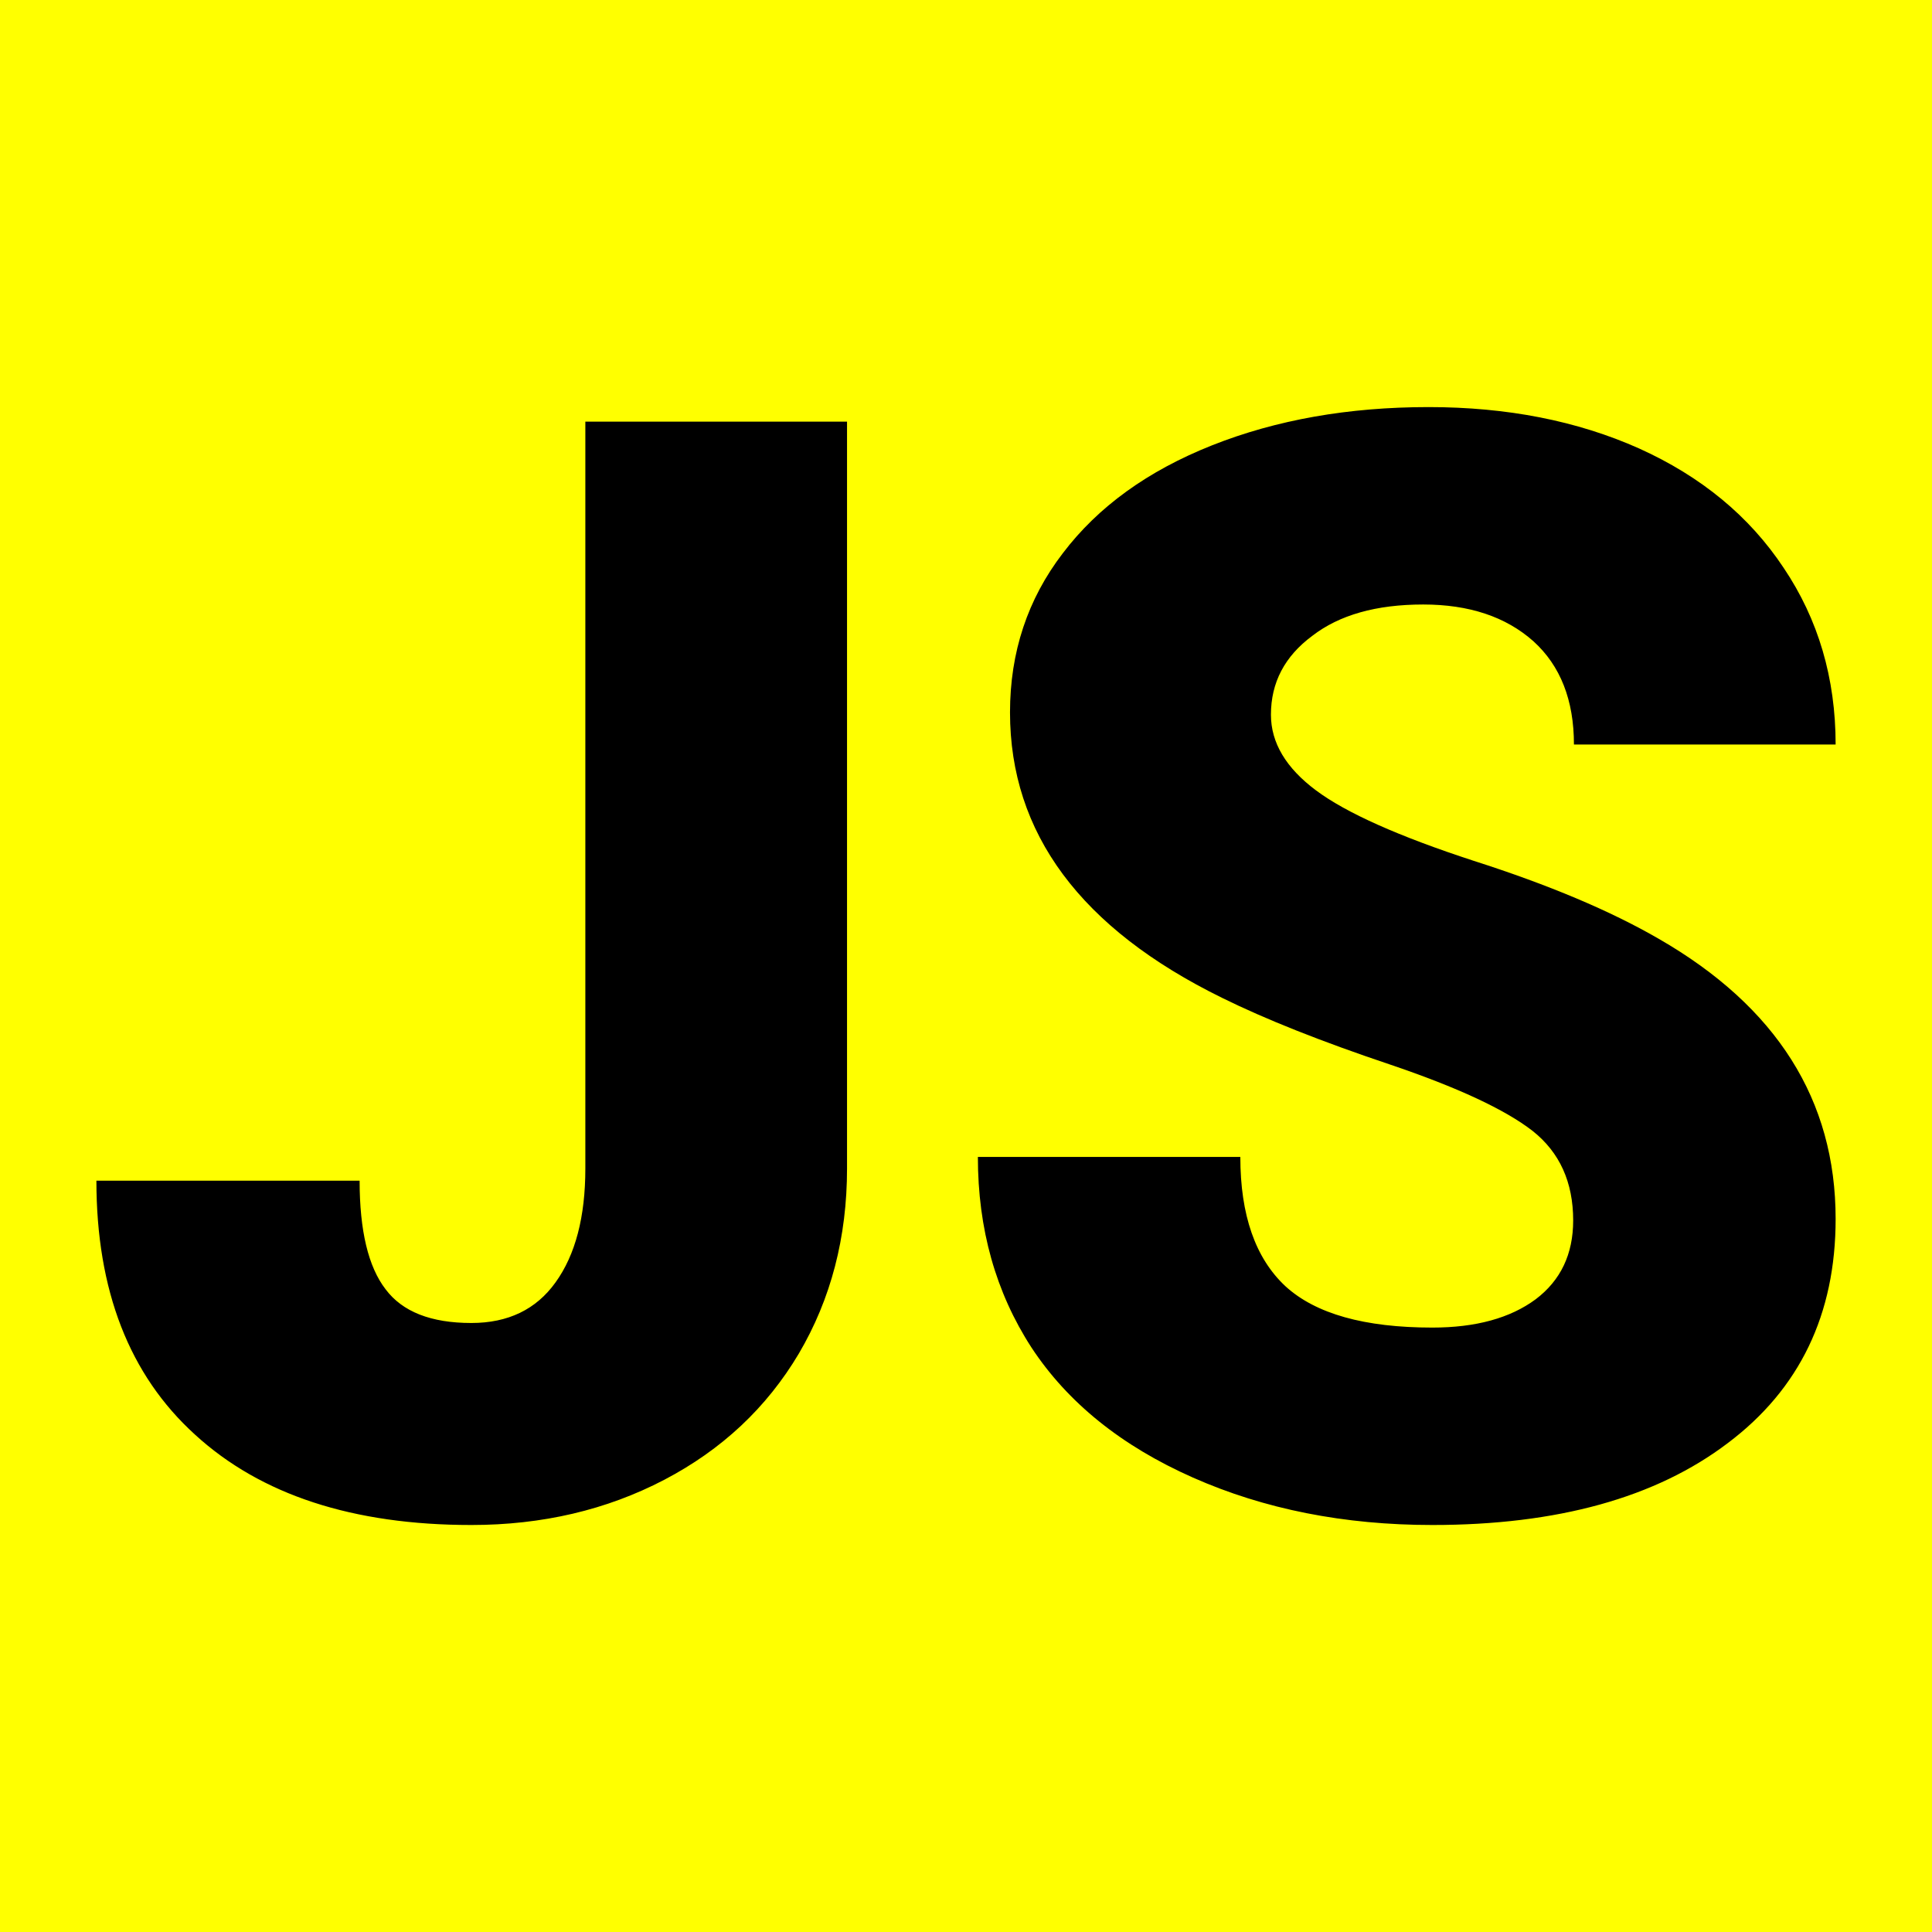
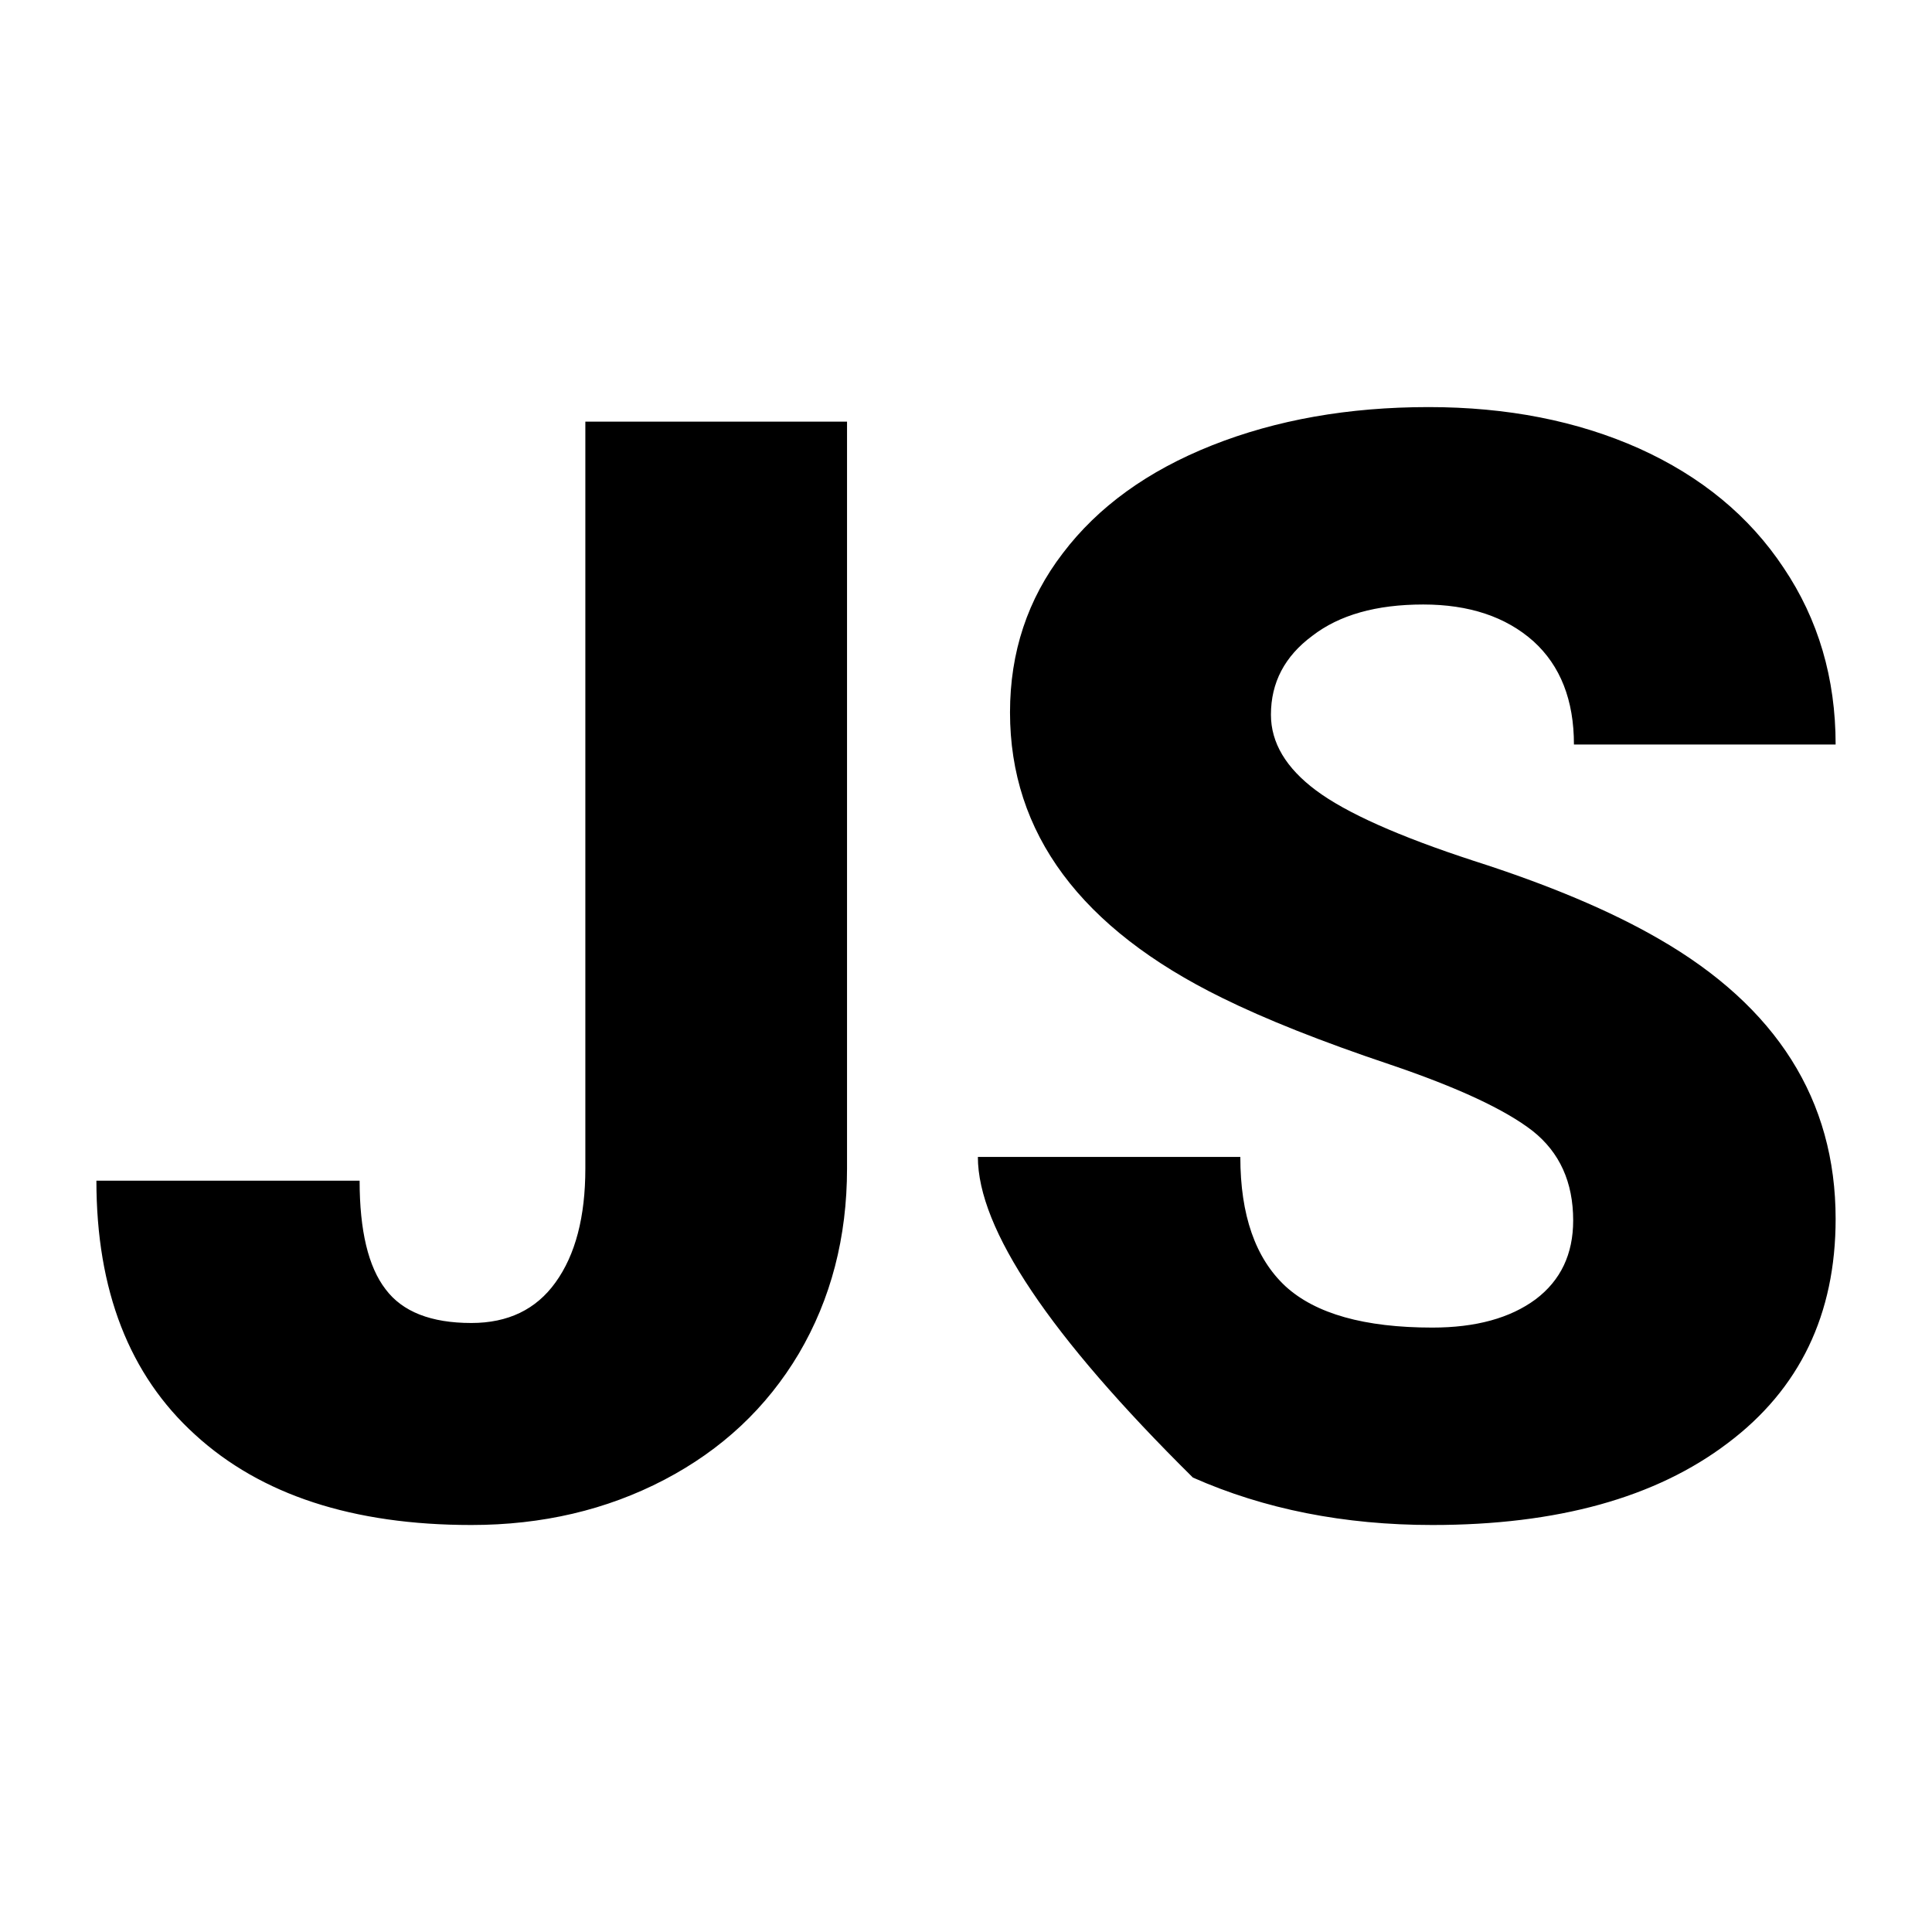
<svg xmlns="http://www.w3.org/2000/svg" version="1.1" viewBox="0 0 200 200">
-   <rect width="200" height="200" fill="url('#gradient')" />
  <defs>
    <linearGradient id="gradient" gradientTransform="rotate(0 0.5 0.5)">
      <stop offset="0%" stop-color="yellow" />
      <stop offset="100%" stop-color="yellow" />
    </linearGradient>
  </defs>
  <g>
    <g fill="black" transform="matrix(7.921,0,0,7.921,7.207,156.283)" stroke="#db400b" stroke-width="0">
-       <path d="M6.74-4.46L6.74-14.22L10.16-14.22L10.16-4.46Q10.16-3.11 9.53-2.04Q8.90-0.98 7.77-0.39Q6.64 0.20 5.25 0.20L5.25 0.20Q2.93 0.20 1.64-0.98Q0.35-2.15 0.35-4.30L0.35-4.30L3.79-4.30Q3.79-3.32 4.13-2.88Q4.46-2.44 5.25-2.44L5.25-2.44Q5.97-2.44 6.35-2.97Q6.74-3.51 6.74-4.46L6.74-4.46ZM19.65-3.78L19.65-3.78Q19.65-4.53 19.12-4.95Q18.58-5.37 17.25-5.82Q15.91-6.27 15.06-6.69L15.06-6.69Q12.29-8.05 12.29-10.42L12.29-10.42Q12.29-11.60 12.98-12.50Q13.67-13.41 14.93-13.91Q16.19-14.41 17.76-14.41L17.76-14.41Q19.30-14.41 20.51-13.87Q21.73-13.32 22.40-12.31Q23.08-11.30 23.08-10L23.08-10L19.66-10Q19.66-10.87 19.13-11.35Q18.59-11.83 17.69-11.83L17.69-11.83Q16.77-11.83 16.24-11.42Q15.70-11.02 15.70-10.39L15.70-10.39Q15.70-9.84 16.29-9.40Q16.88-8.96 18.35-8.48Q19.82-8.01 20.77-7.46L20.77-7.46Q23.08-6.13 23.08-3.80L23.08-3.80Q23.08-1.93 21.67-0.87Q20.26 0.20 17.81 0.20L17.81 0.20Q16.08 0.20 14.68-0.42Q13.28-1.04 12.57-2.12Q11.87-3.20 11.87-4.61L11.87-4.61L15.30-4.61Q15.30-3.47 15.89-2.92Q16.48-2.38 17.81-2.38L17.81-2.38Q18.66-2.38 19.16-2.75Q19.65-3.12 19.65-3.78Z" />
+       <path d="M6.74-4.46L6.74-14.22L10.16-14.22L10.16-4.46Q10.16-3.11 9.53-2.04Q8.90-0.98 7.77-0.39Q6.64 0.20 5.25 0.20L5.25 0.20Q2.93 0.20 1.64-0.98Q0.35-2.15 0.35-4.30L0.35-4.30L3.79-4.30Q3.79-3.32 4.13-2.88Q4.46-2.44 5.25-2.44L5.25-2.44Q5.97-2.44 6.35-2.97Q6.74-3.51 6.74-4.46L6.74-4.46ZM19.65-3.78L19.65-3.78Q19.65-4.53 19.12-4.95Q18.58-5.37 17.25-5.82Q15.91-6.27 15.06-6.69L15.06-6.69Q12.29-8.05 12.29-10.42L12.29-10.42Q12.29-11.60 12.98-12.50Q13.67-13.41 14.93-13.91Q16.19-14.41 17.76-14.41L17.76-14.41Q19.30-14.41 20.51-13.87Q21.73-13.32 22.40-12.31Q23.08-11.30 23.08-10L23.08-10L19.66-10Q19.66-10.87 19.13-11.35Q18.59-11.83 17.69-11.83L17.69-11.83Q16.77-11.83 16.24-11.42Q15.70-11.02 15.70-10.39L15.70-10.39Q15.70-9.84 16.29-9.40Q16.88-8.96 18.35-8.48Q19.82-8.01 20.77-7.46L20.77-7.46Q23.08-6.13 23.08-3.80L23.08-3.80Q23.08-1.93 21.67-0.87Q20.26 0.20 17.81 0.20L17.81 0.20Q16.08 0.20 14.68-0.42Q11.87-3.20 11.87-4.61L11.87-4.61L15.30-4.61Q15.30-3.47 15.89-2.92Q16.48-2.38 17.81-2.38L17.81-2.38Q18.66-2.38 19.16-2.75Q19.65-3.12 19.65-3.78Z" />
    </g>
  </g>
</svg>